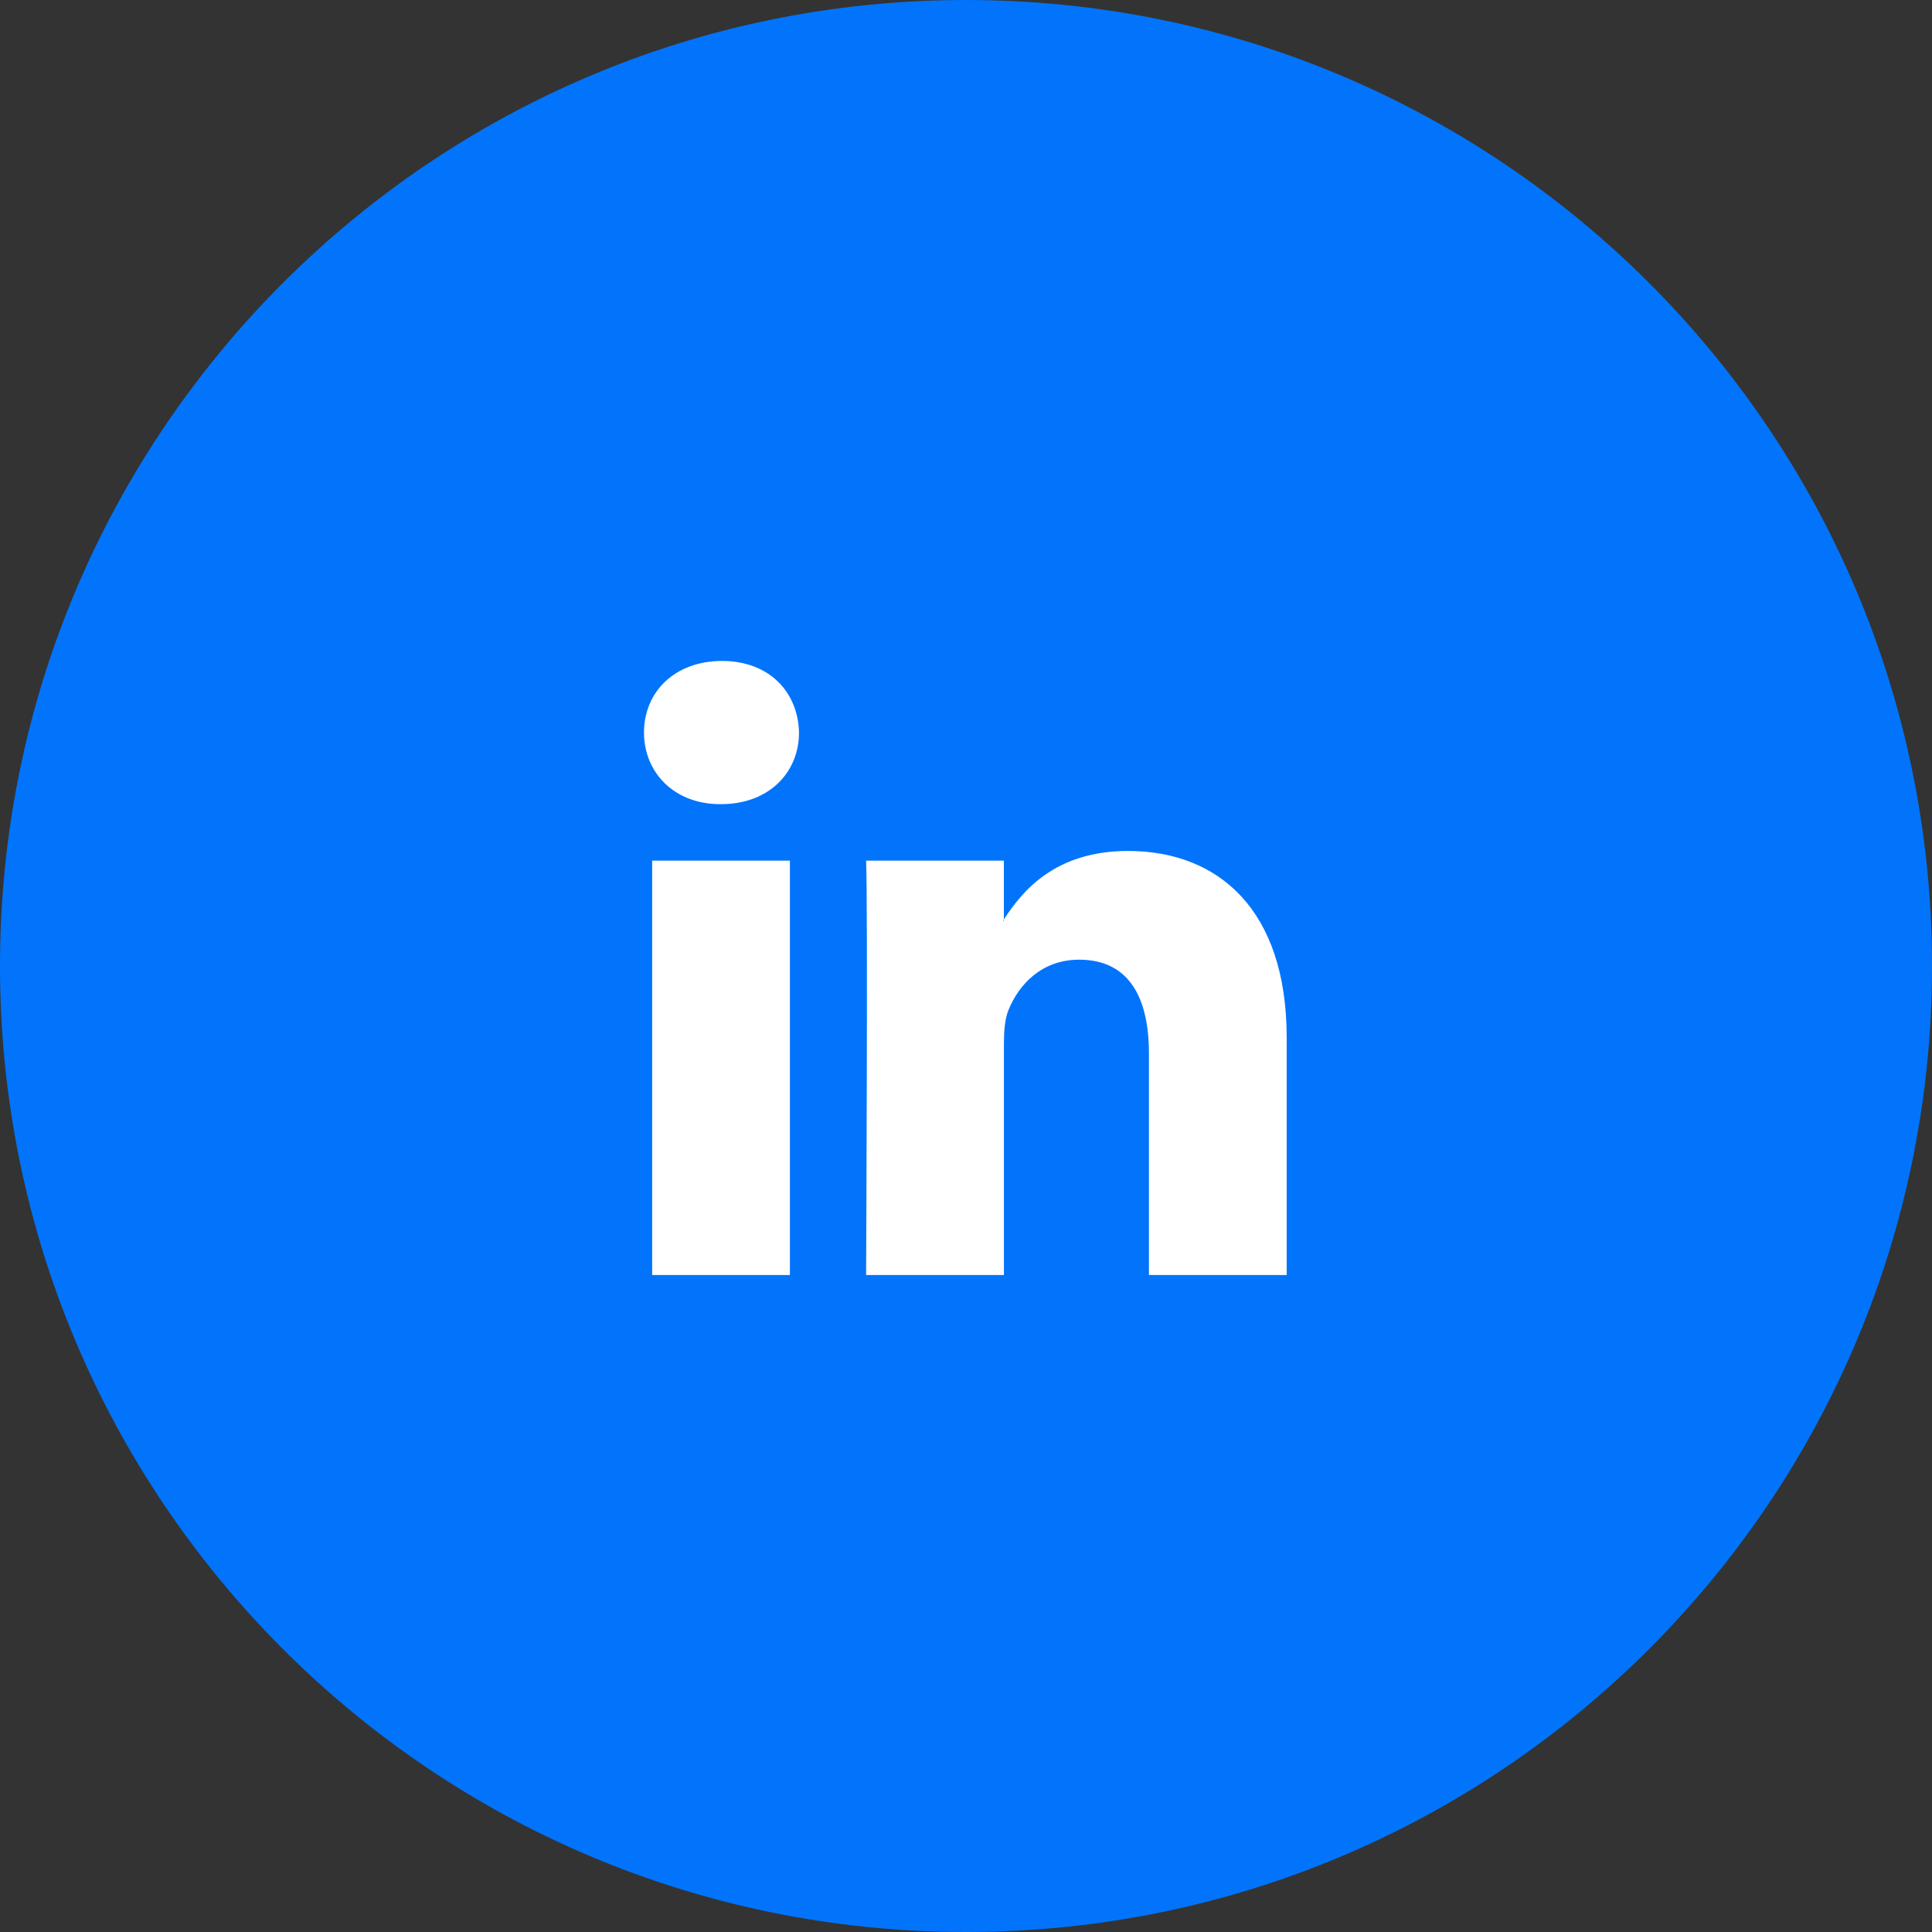
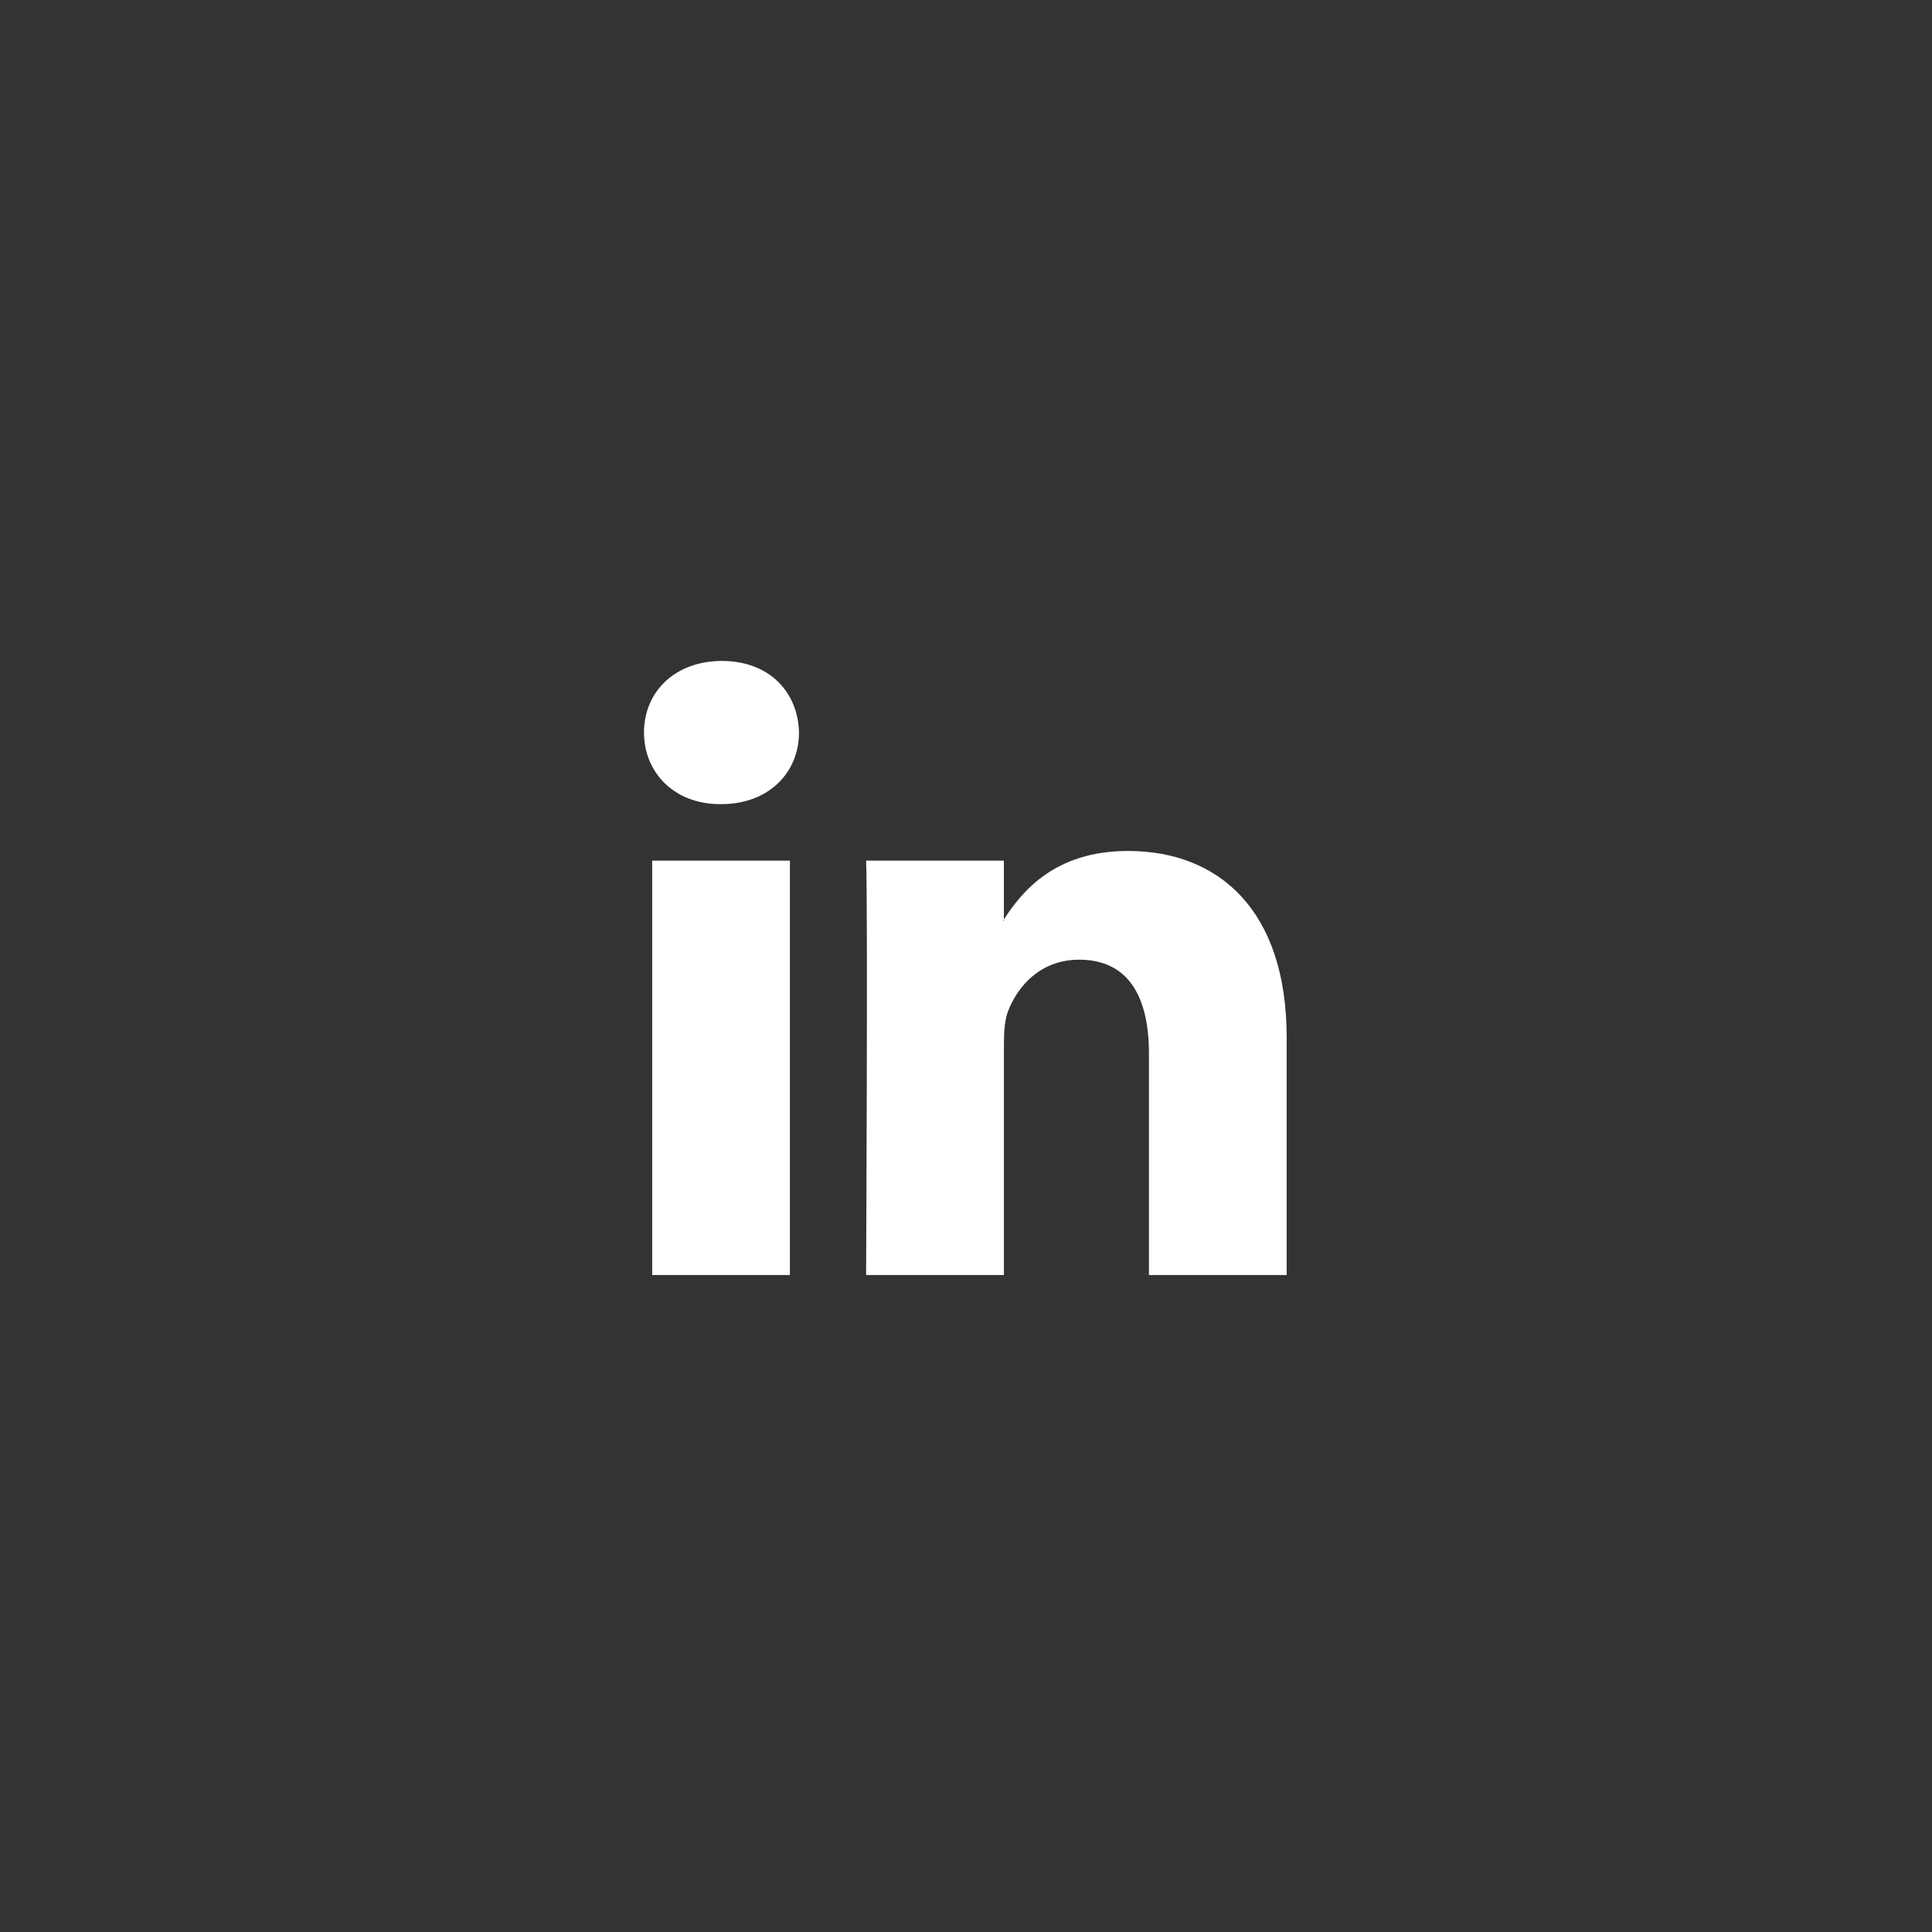
<svg xmlns="http://www.w3.org/2000/svg" width="48" height="48" viewBox="0 0 48 48" fill="none">
  <rect x="0" y="0" width="48" height="48" fill="#333333" stroke="none" />
-   <path d="M0 24C0 10.745 10.745 0 24 0C37.255 0 48 10.745 48 24C48 37.255 37.255 48 24 48C10.745 48 0 37.255 0 24Z" fill="#0274FB" />
  <path d="M31.967 25.775V31.678H28.545V26.17C28.545 24.787 28.05 23.843 26.811 23.843C25.866 23.843 25.303 24.479 25.055 25.095C24.965 25.315 24.942 25.621 24.942 25.929V31.678H21.518C21.518 31.678 21.564 22.35 21.518 21.383H24.941V22.843C24.934 22.854 24.925 22.865 24.919 22.876H24.941V22.843C25.396 22.142 26.208 21.142 28.026 21.142C30.279 21.142 31.967 22.613 31.967 25.775ZM17.937 16.421C16.766 16.421 16 17.189 16 18.199C16 19.187 16.744 19.979 17.892 19.979H17.915C19.108 19.979 19.851 19.187 19.851 18.199C19.828 17.189 19.108 16.421 17.937 16.421ZM16.203 31.678H19.625V21.383H16.203V31.678Z" fill="white" />
</svg>